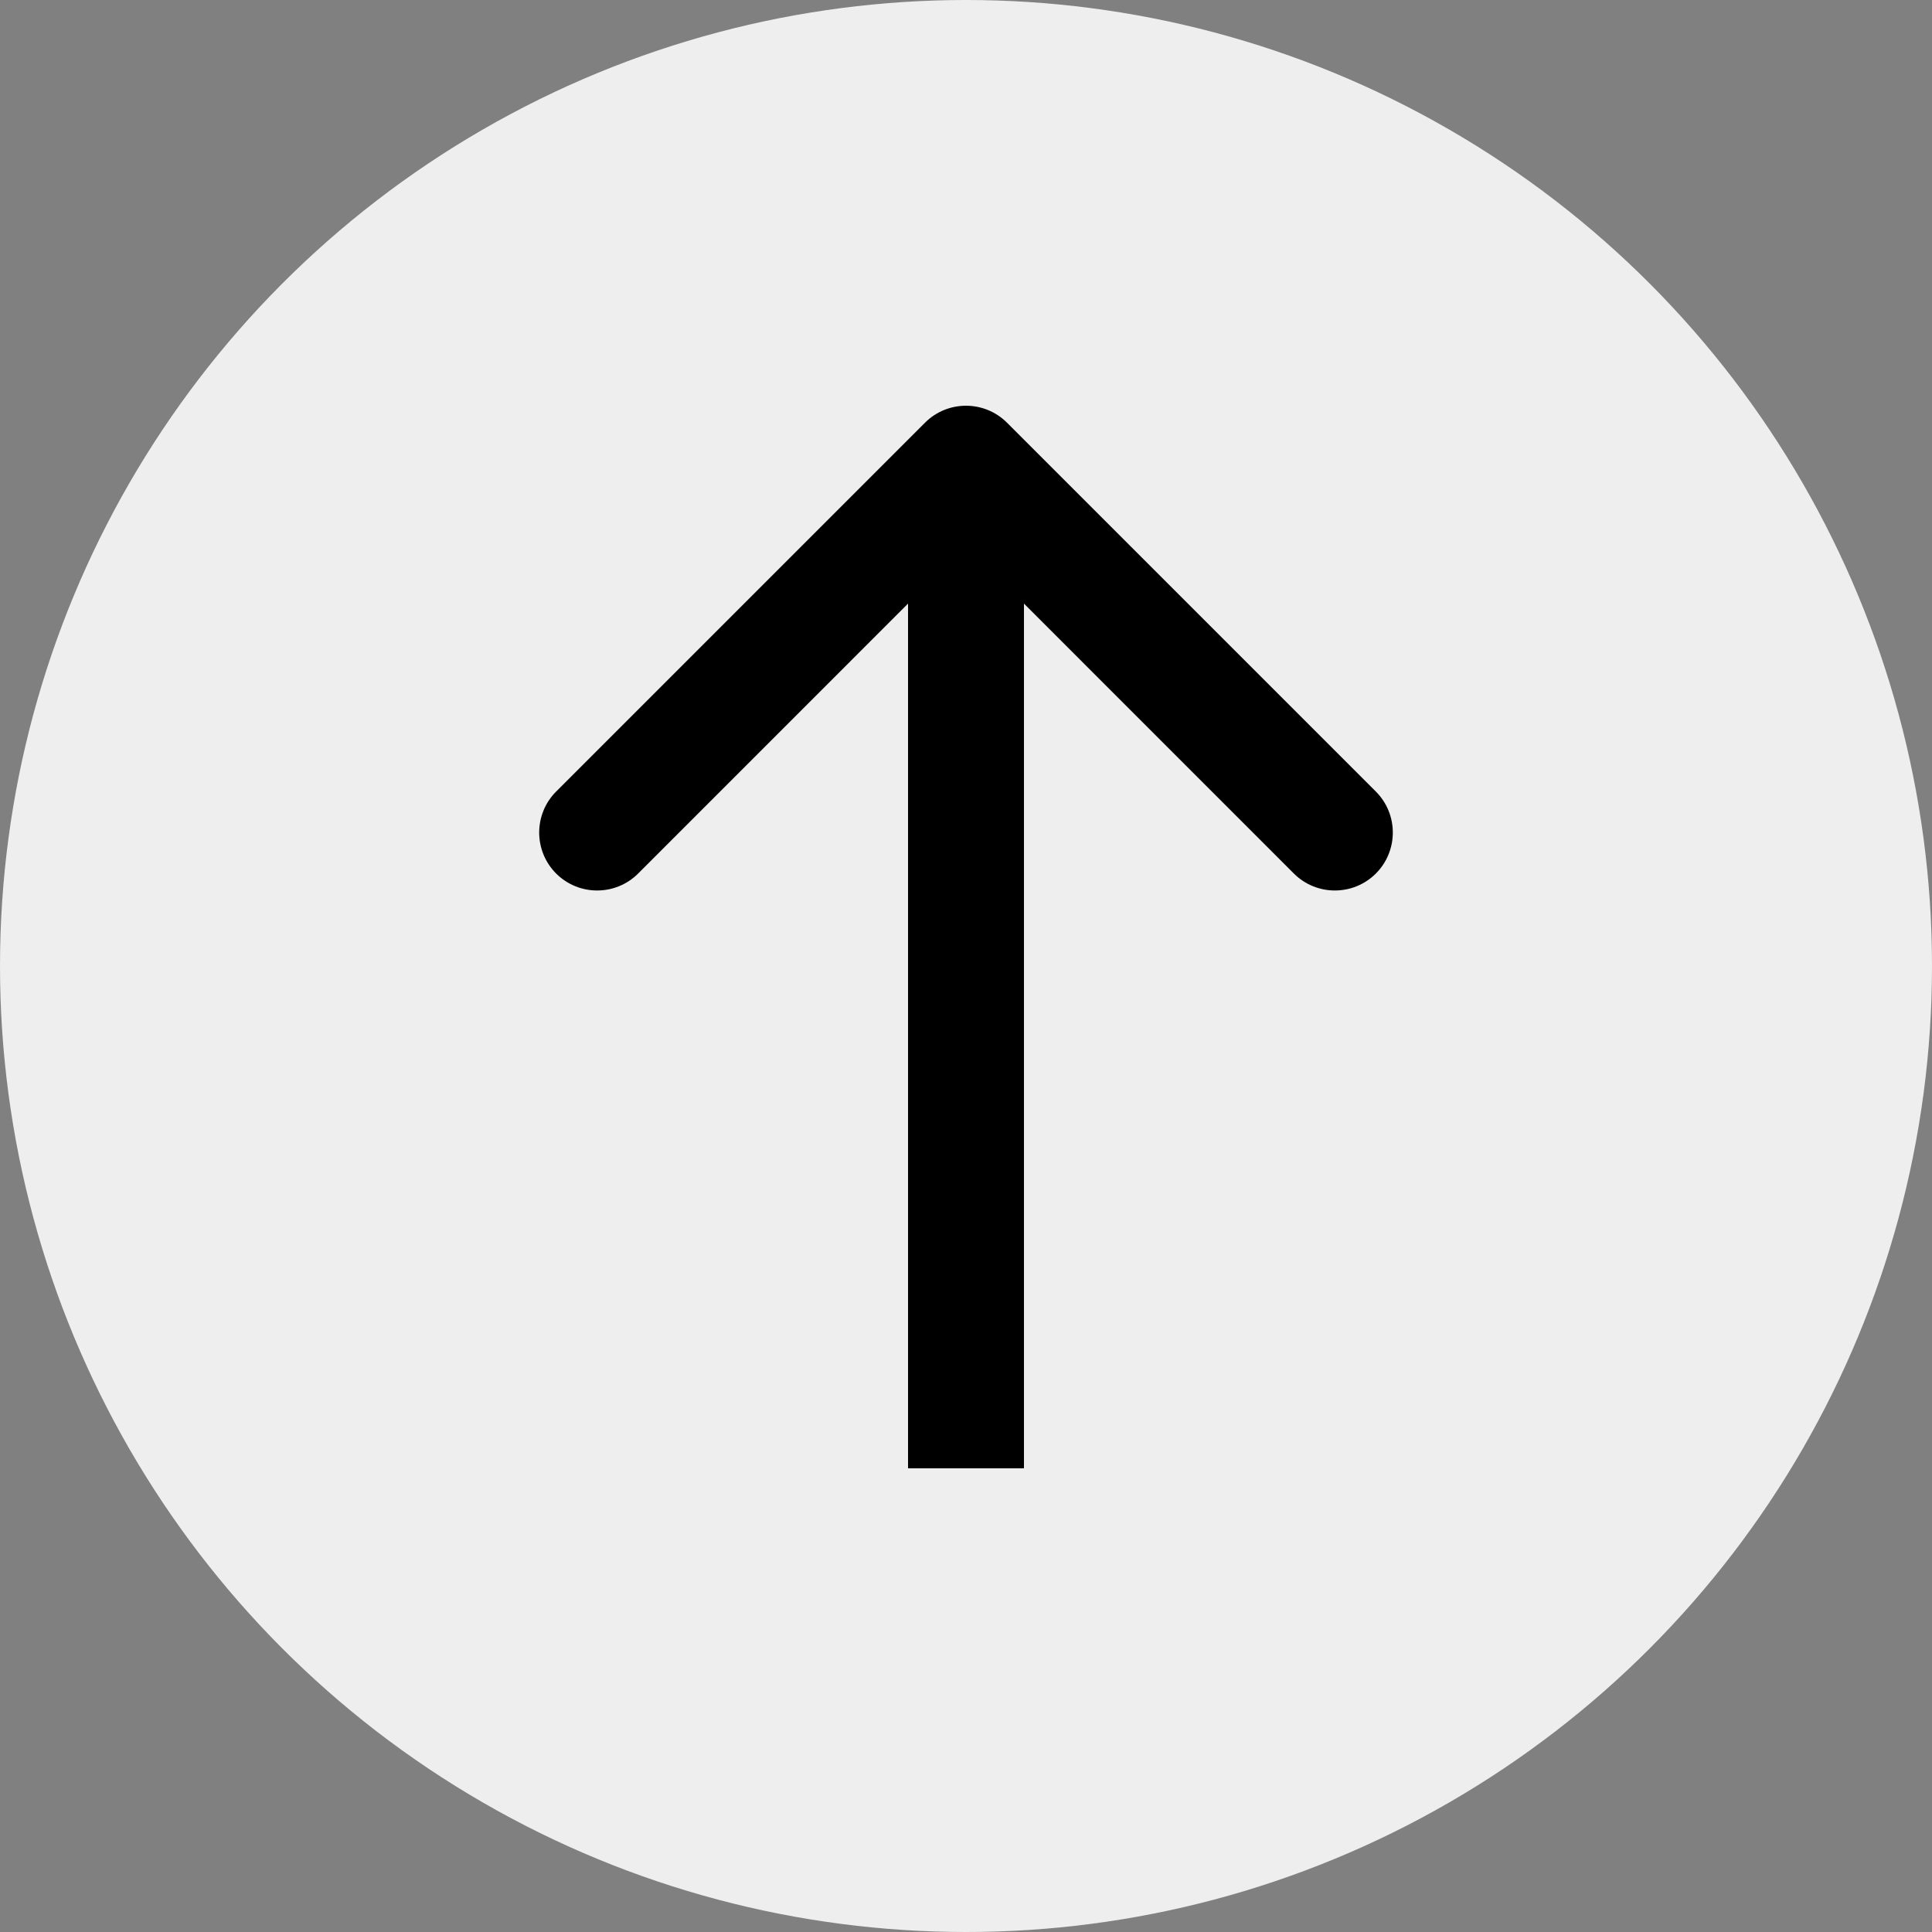
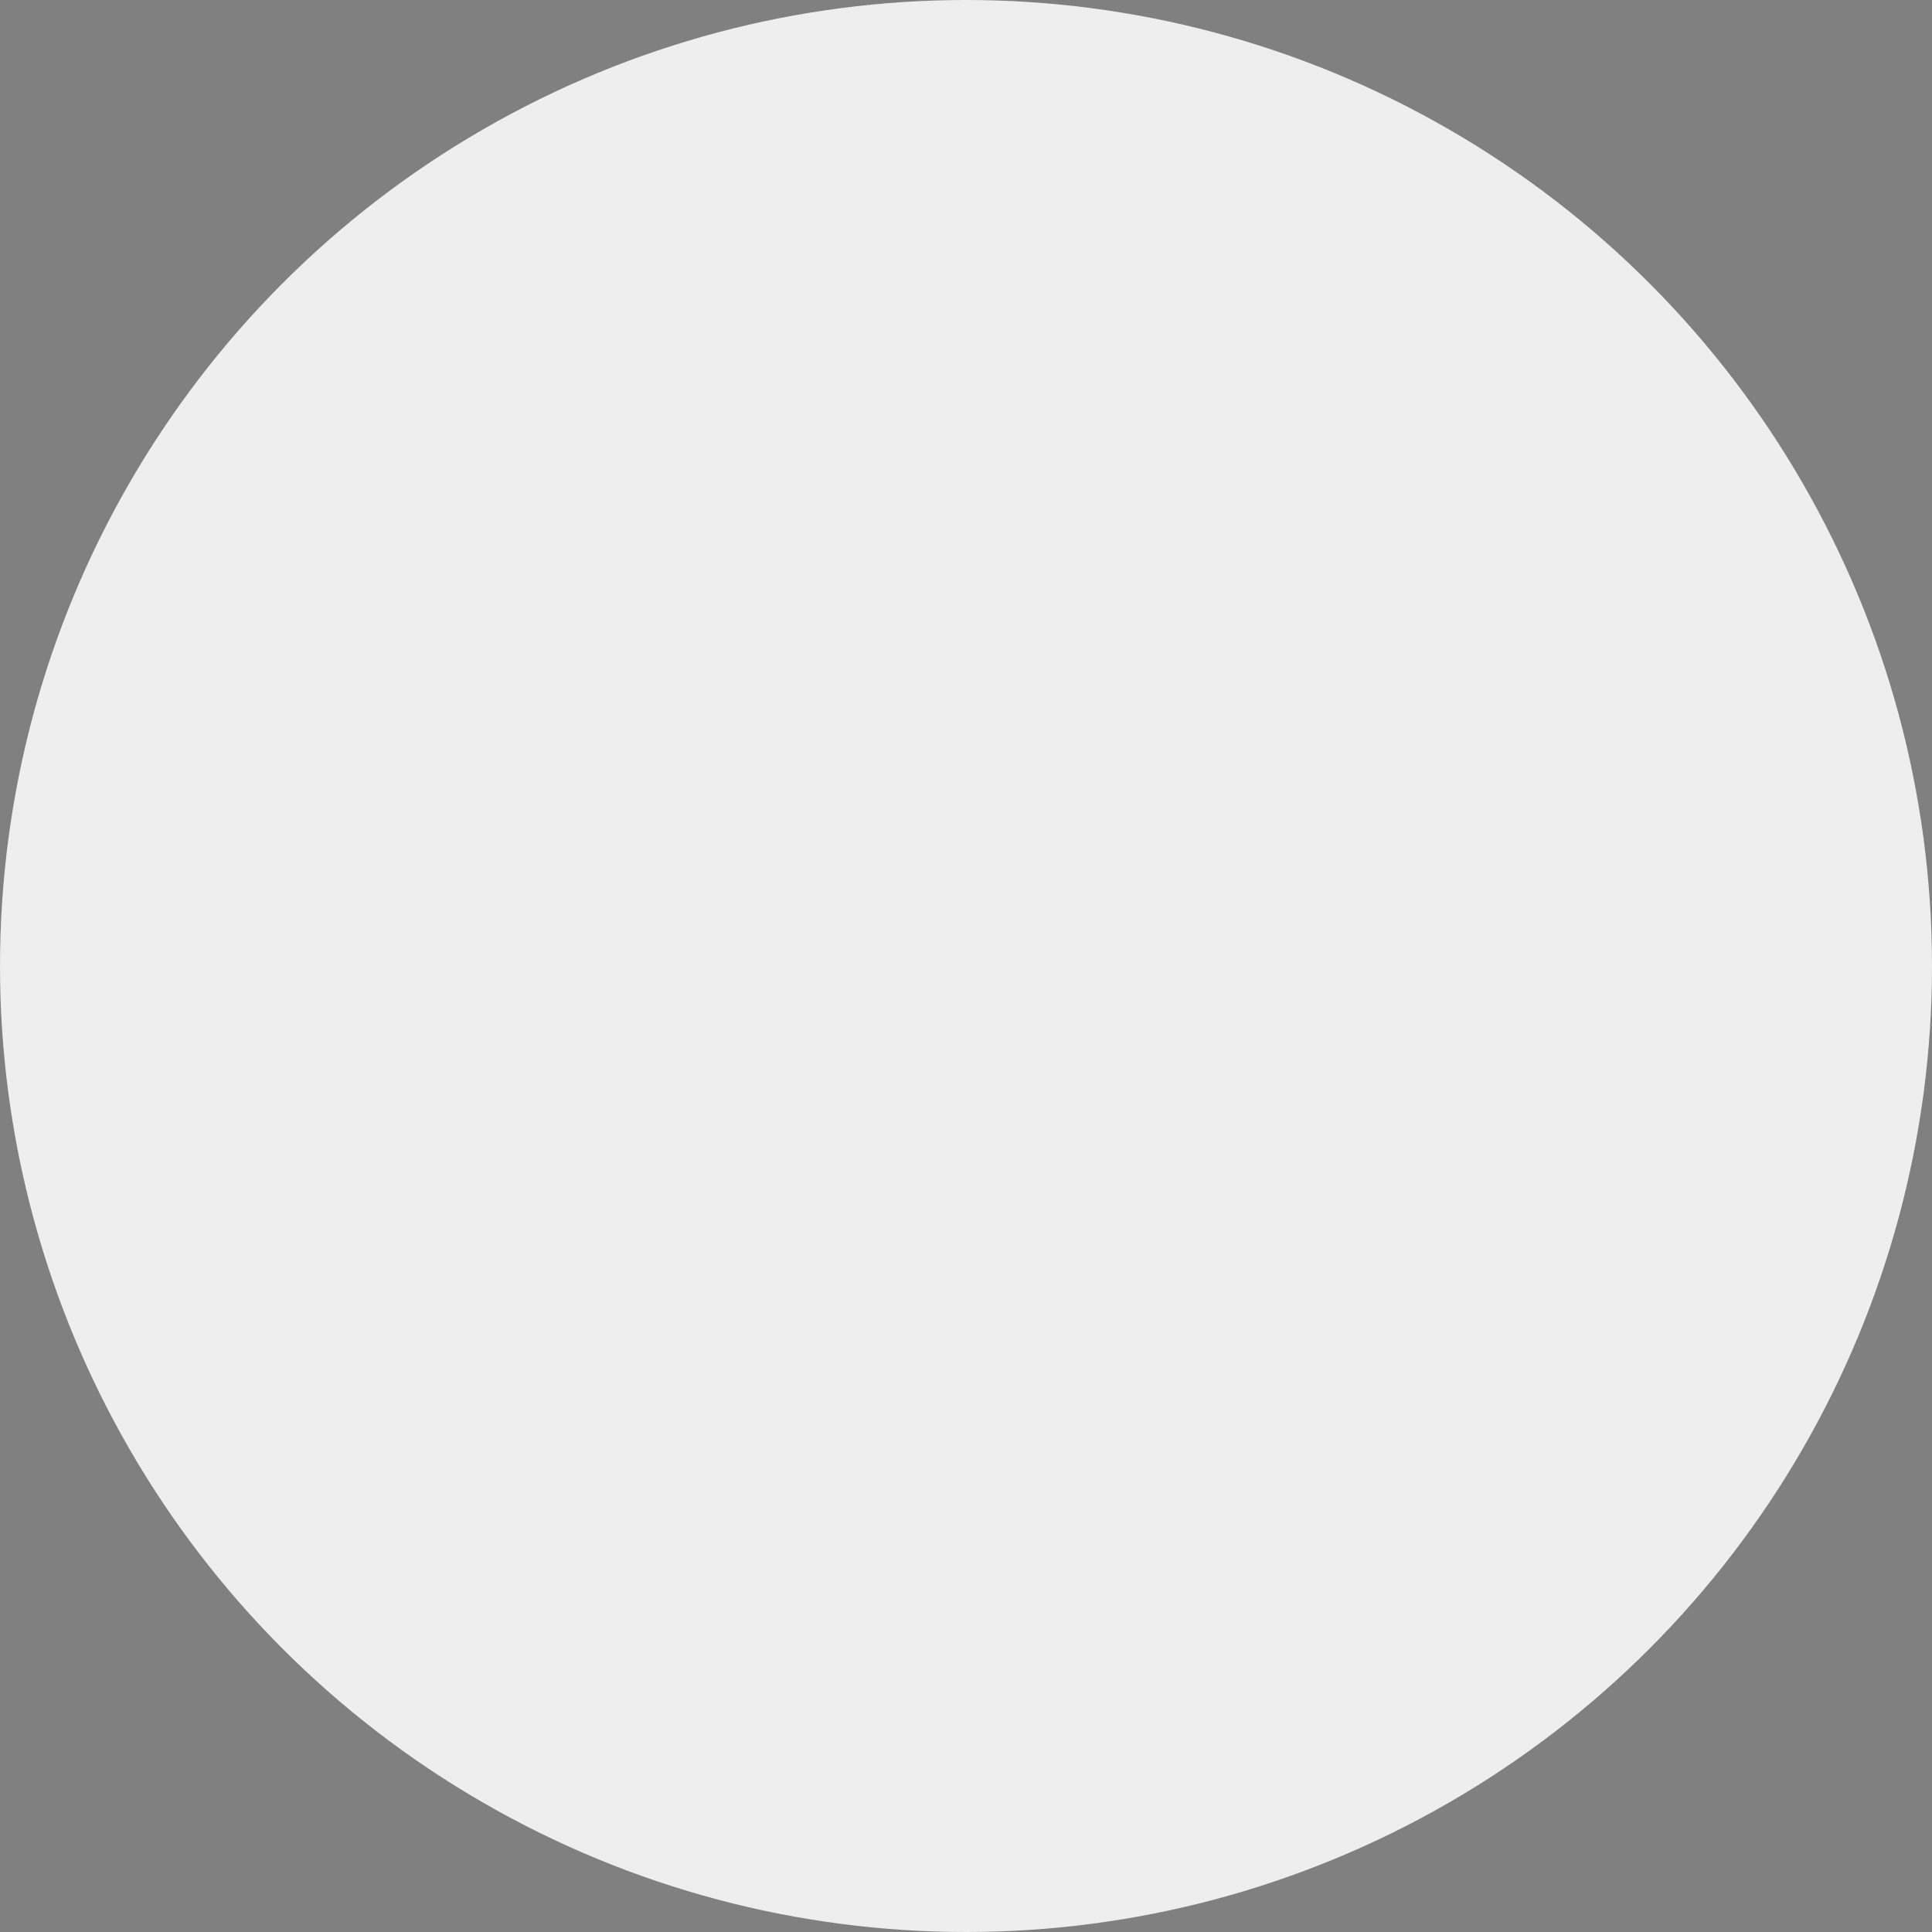
<svg xmlns="http://www.w3.org/2000/svg" width="50" height="50" viewBox="0 0 50 50" fill="none">
  <rect x="0" y="0" width="50" height="50" fill="#808080" stroke="none" />
  <circle cx="25" cy="25" r="25" fill="white" fill-opacity="0.86" />
-   <path d="M26.061 10.939C25.475 10.354 24.525 10.354 23.939 10.939L14.393 20.485C13.808 21.071 13.808 22.021 14.393 22.607C14.979 23.192 15.929 23.192 16.515 22.607L25 14.121L33.485 22.607C34.071 23.192 35.021 23.192 35.607 22.607C36.192 22.021 36.192 21.071 35.607 20.485L26.061 10.939ZM26.5 38L26.5 12L23.5 12L23.5 38L26.5 38Z" fill="black" />
</svg>